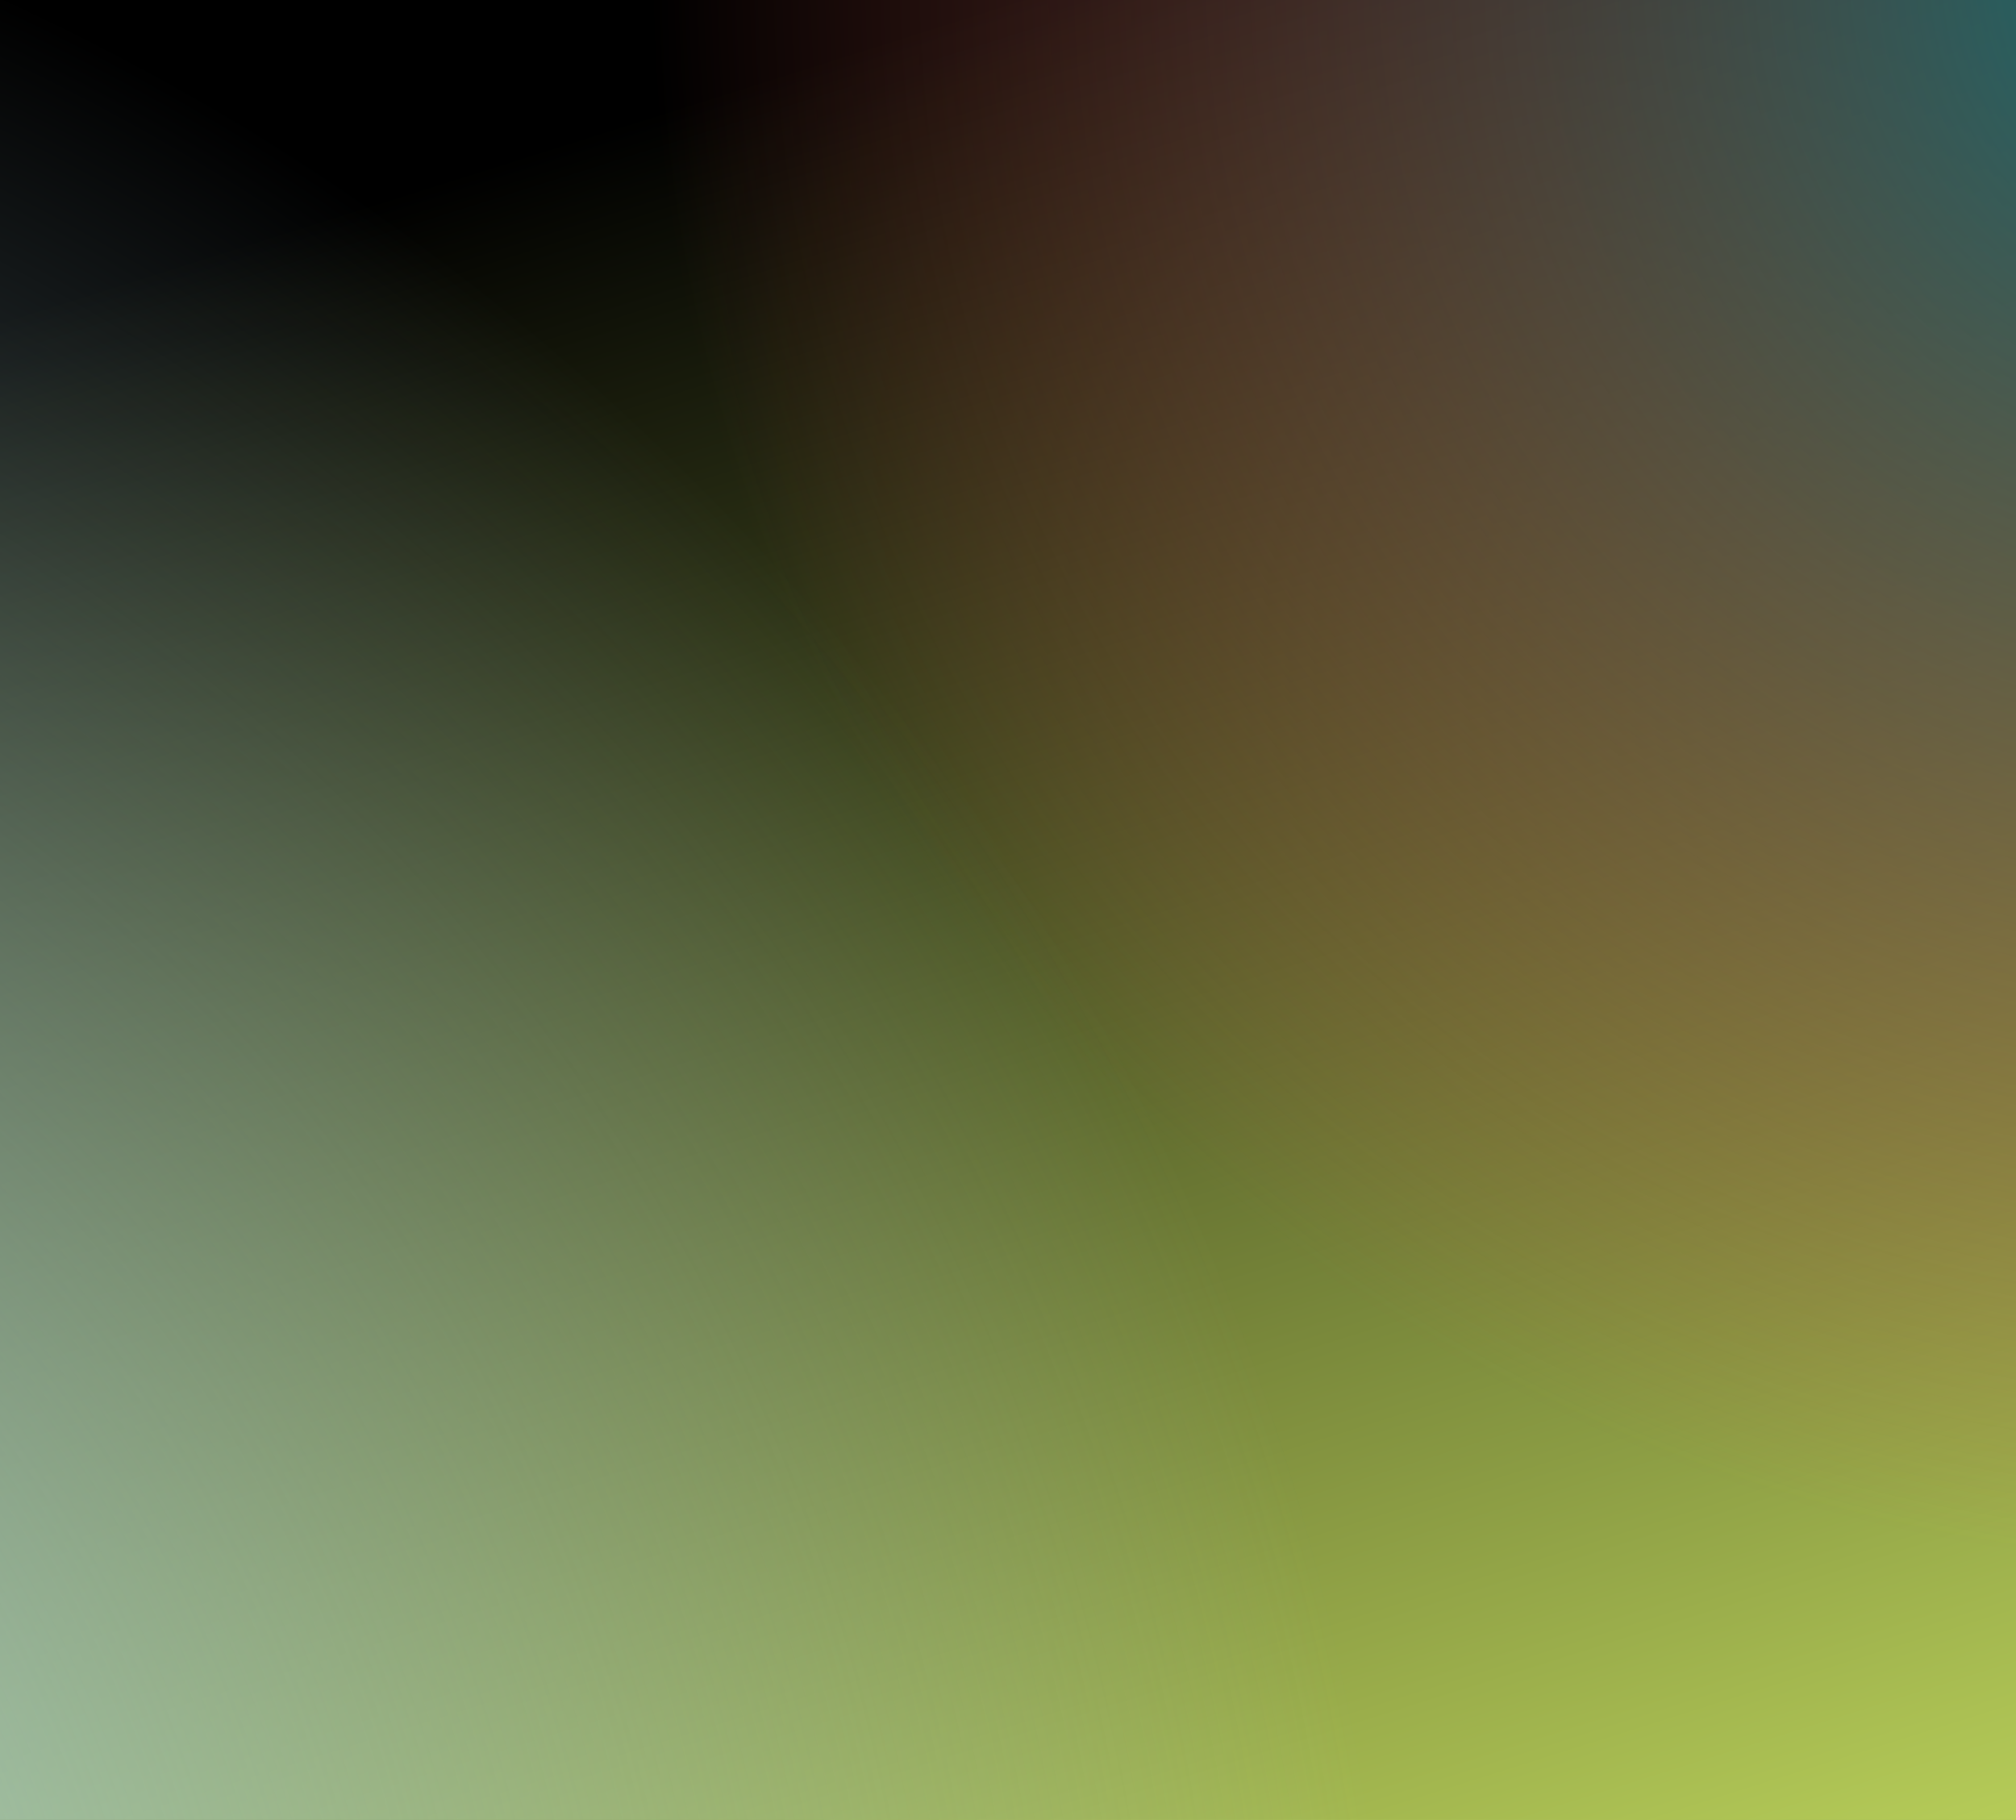
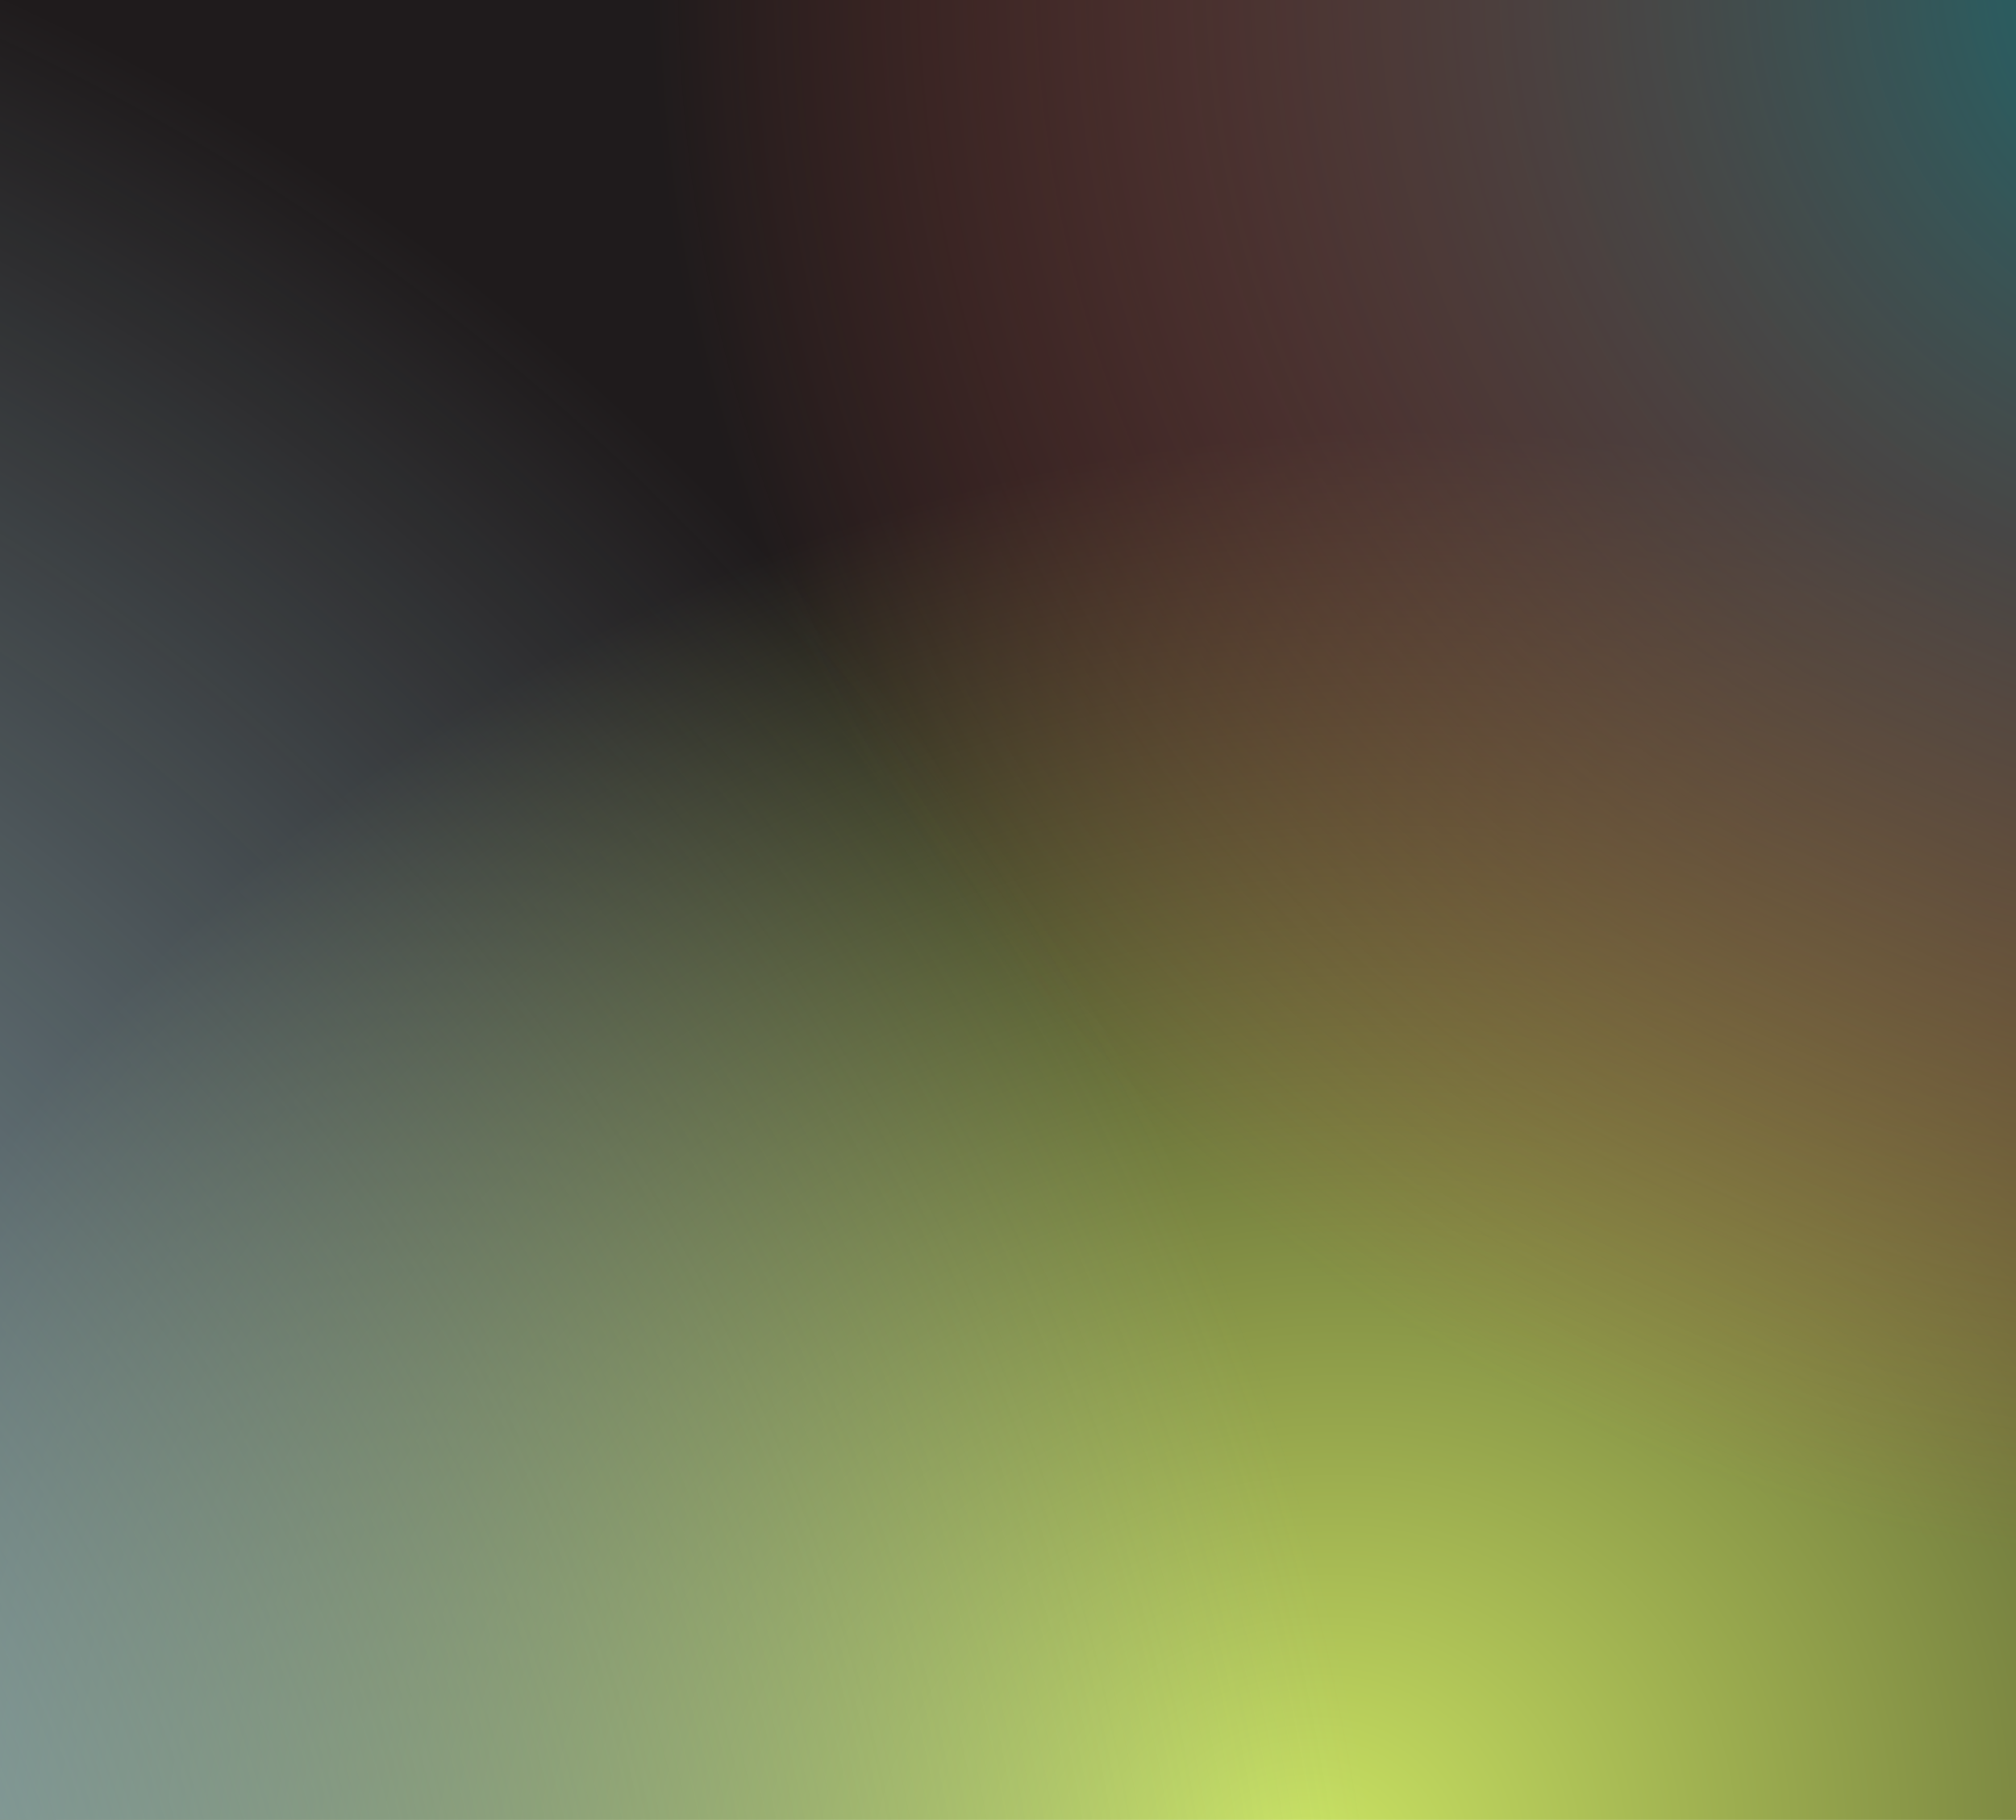
<svg xmlns="http://www.w3.org/2000/svg" width="1440" height="1300" viewBox="0 0 1440 1300" fill="none">
  <g clip-path="url(#clip0_196_385)">
    <rect width="1440" height="1300" fill="url(#paint0_radial_196_385)" />
-     <rect width="1440" height="1300" fill="url(#paint1_linear_196_385)" />
    <circle cx="1603.5" cy="-17.5" r="1136.5" fill="url(#paint2_radial_196_385)" />
    <ellipse cx="-702" cy="1542.5" rx="1696" ry="1695.5" fill="url(#paint3_radial_196_385)" />
  </g>
  <defs>
    <radialGradient id="paint0_radial_196_385" cx="0" cy="0" r="1" gradientUnits="userSpaceOnUse" gradientTransform="translate(918 1332.5) rotate(65.744) scale(1002.87 1143.42)">
      <stop stop-color="#CCE563" />
      <stop offset="1" stop-color="#1F1B1C" />
    </radialGradient>
    <linearGradient id="paint1_linear_196_385" x1="720" y1="6.80687e-06" x2="1213.49" y2="1561.84" gradientUnits="userSpaceOnUse">
      <stop />
      <stop offset="1" stop-color="#CCE563" />
    </linearGradient>
    <radialGradient id="paint2_radial_196_385" cx="0" cy="0" r="1" gradientUnits="userSpaceOnUse" gradientTransform="translate(1603.5 -17.5) rotate(90) scale(1136.5)">
      <stop stop-color="#0D6B72" />
      <stop offset="1" stop-color="#E55242" stop-opacity="0" />
    </radialGradient>
    <radialGradient id="paint3_radial_196_385" cx="0" cy="0" r="1" gradientUnits="userSpaceOnUse" gradientTransform="translate(-702 1542.5) rotate(90) scale(1695.5 1696)">
      <stop stop-color="#B7DFE9" />
      <stop offset="1" stop-color="#B7DFE9" stop-opacity="0" />
    </radialGradient>
    <clipPath id="clip0_196_385">
      <rect width="1440" height="1300" fill="white" />
    </clipPath>
  </defs>
</svg>